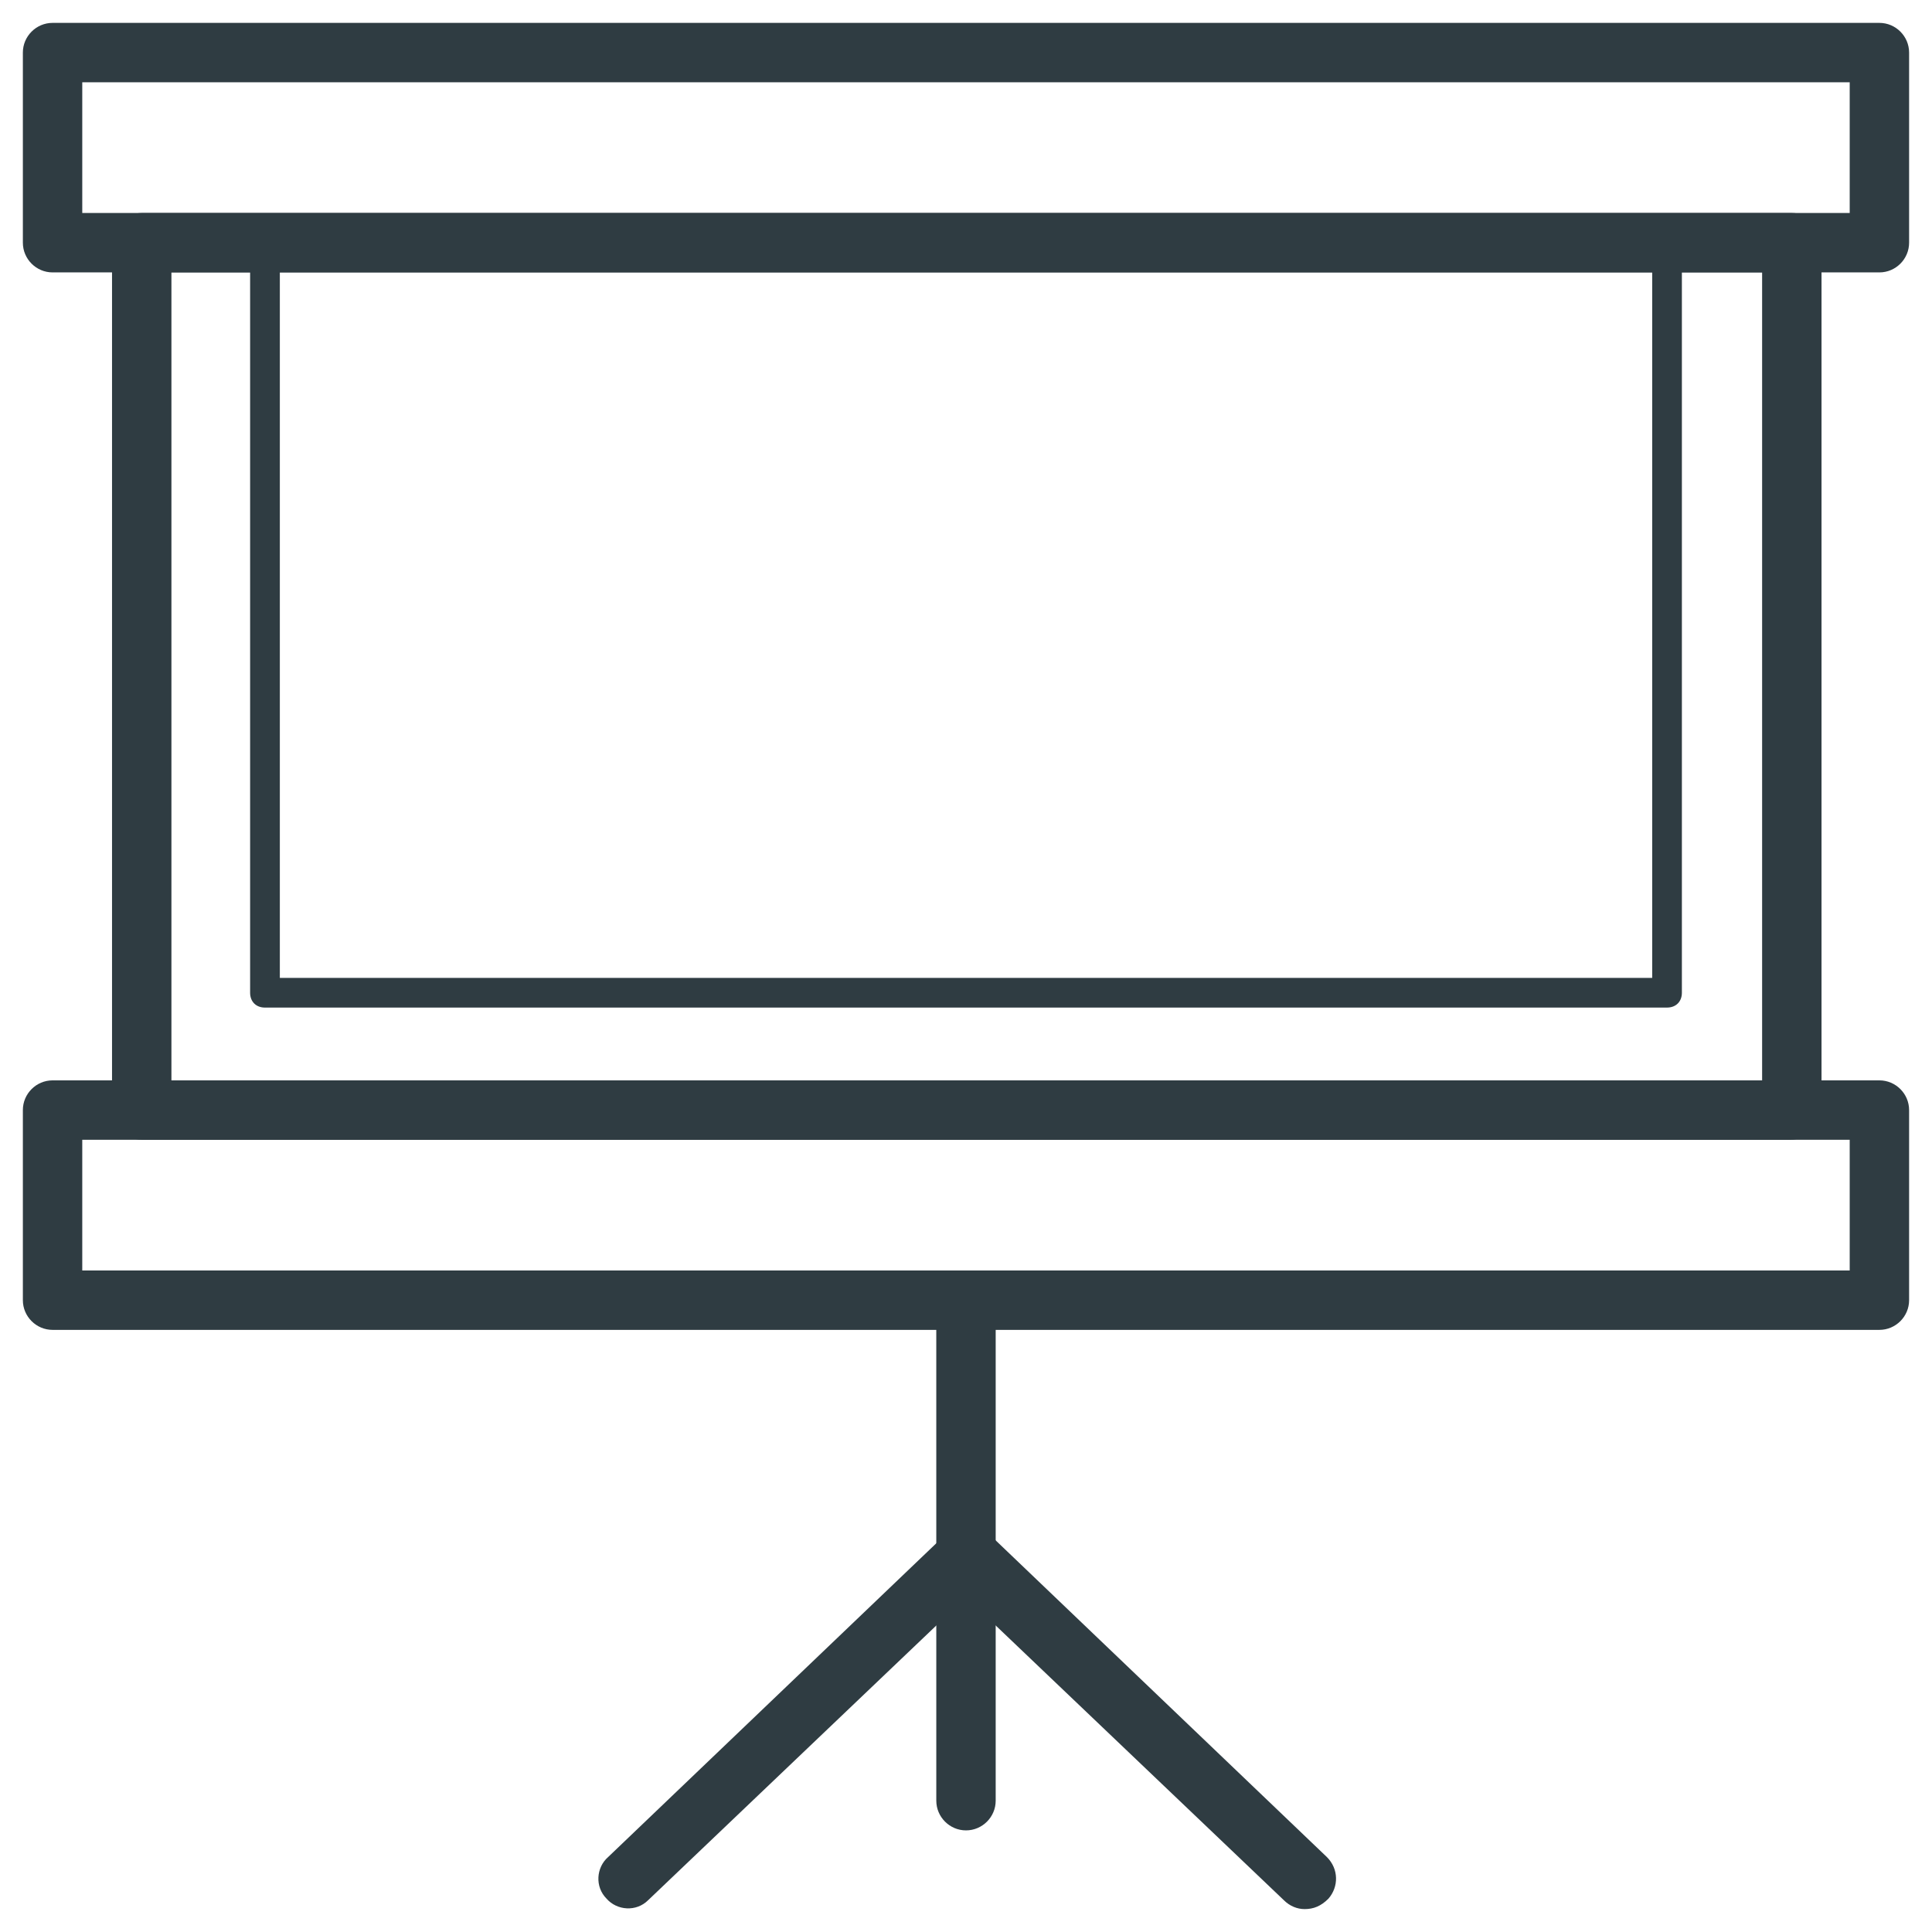
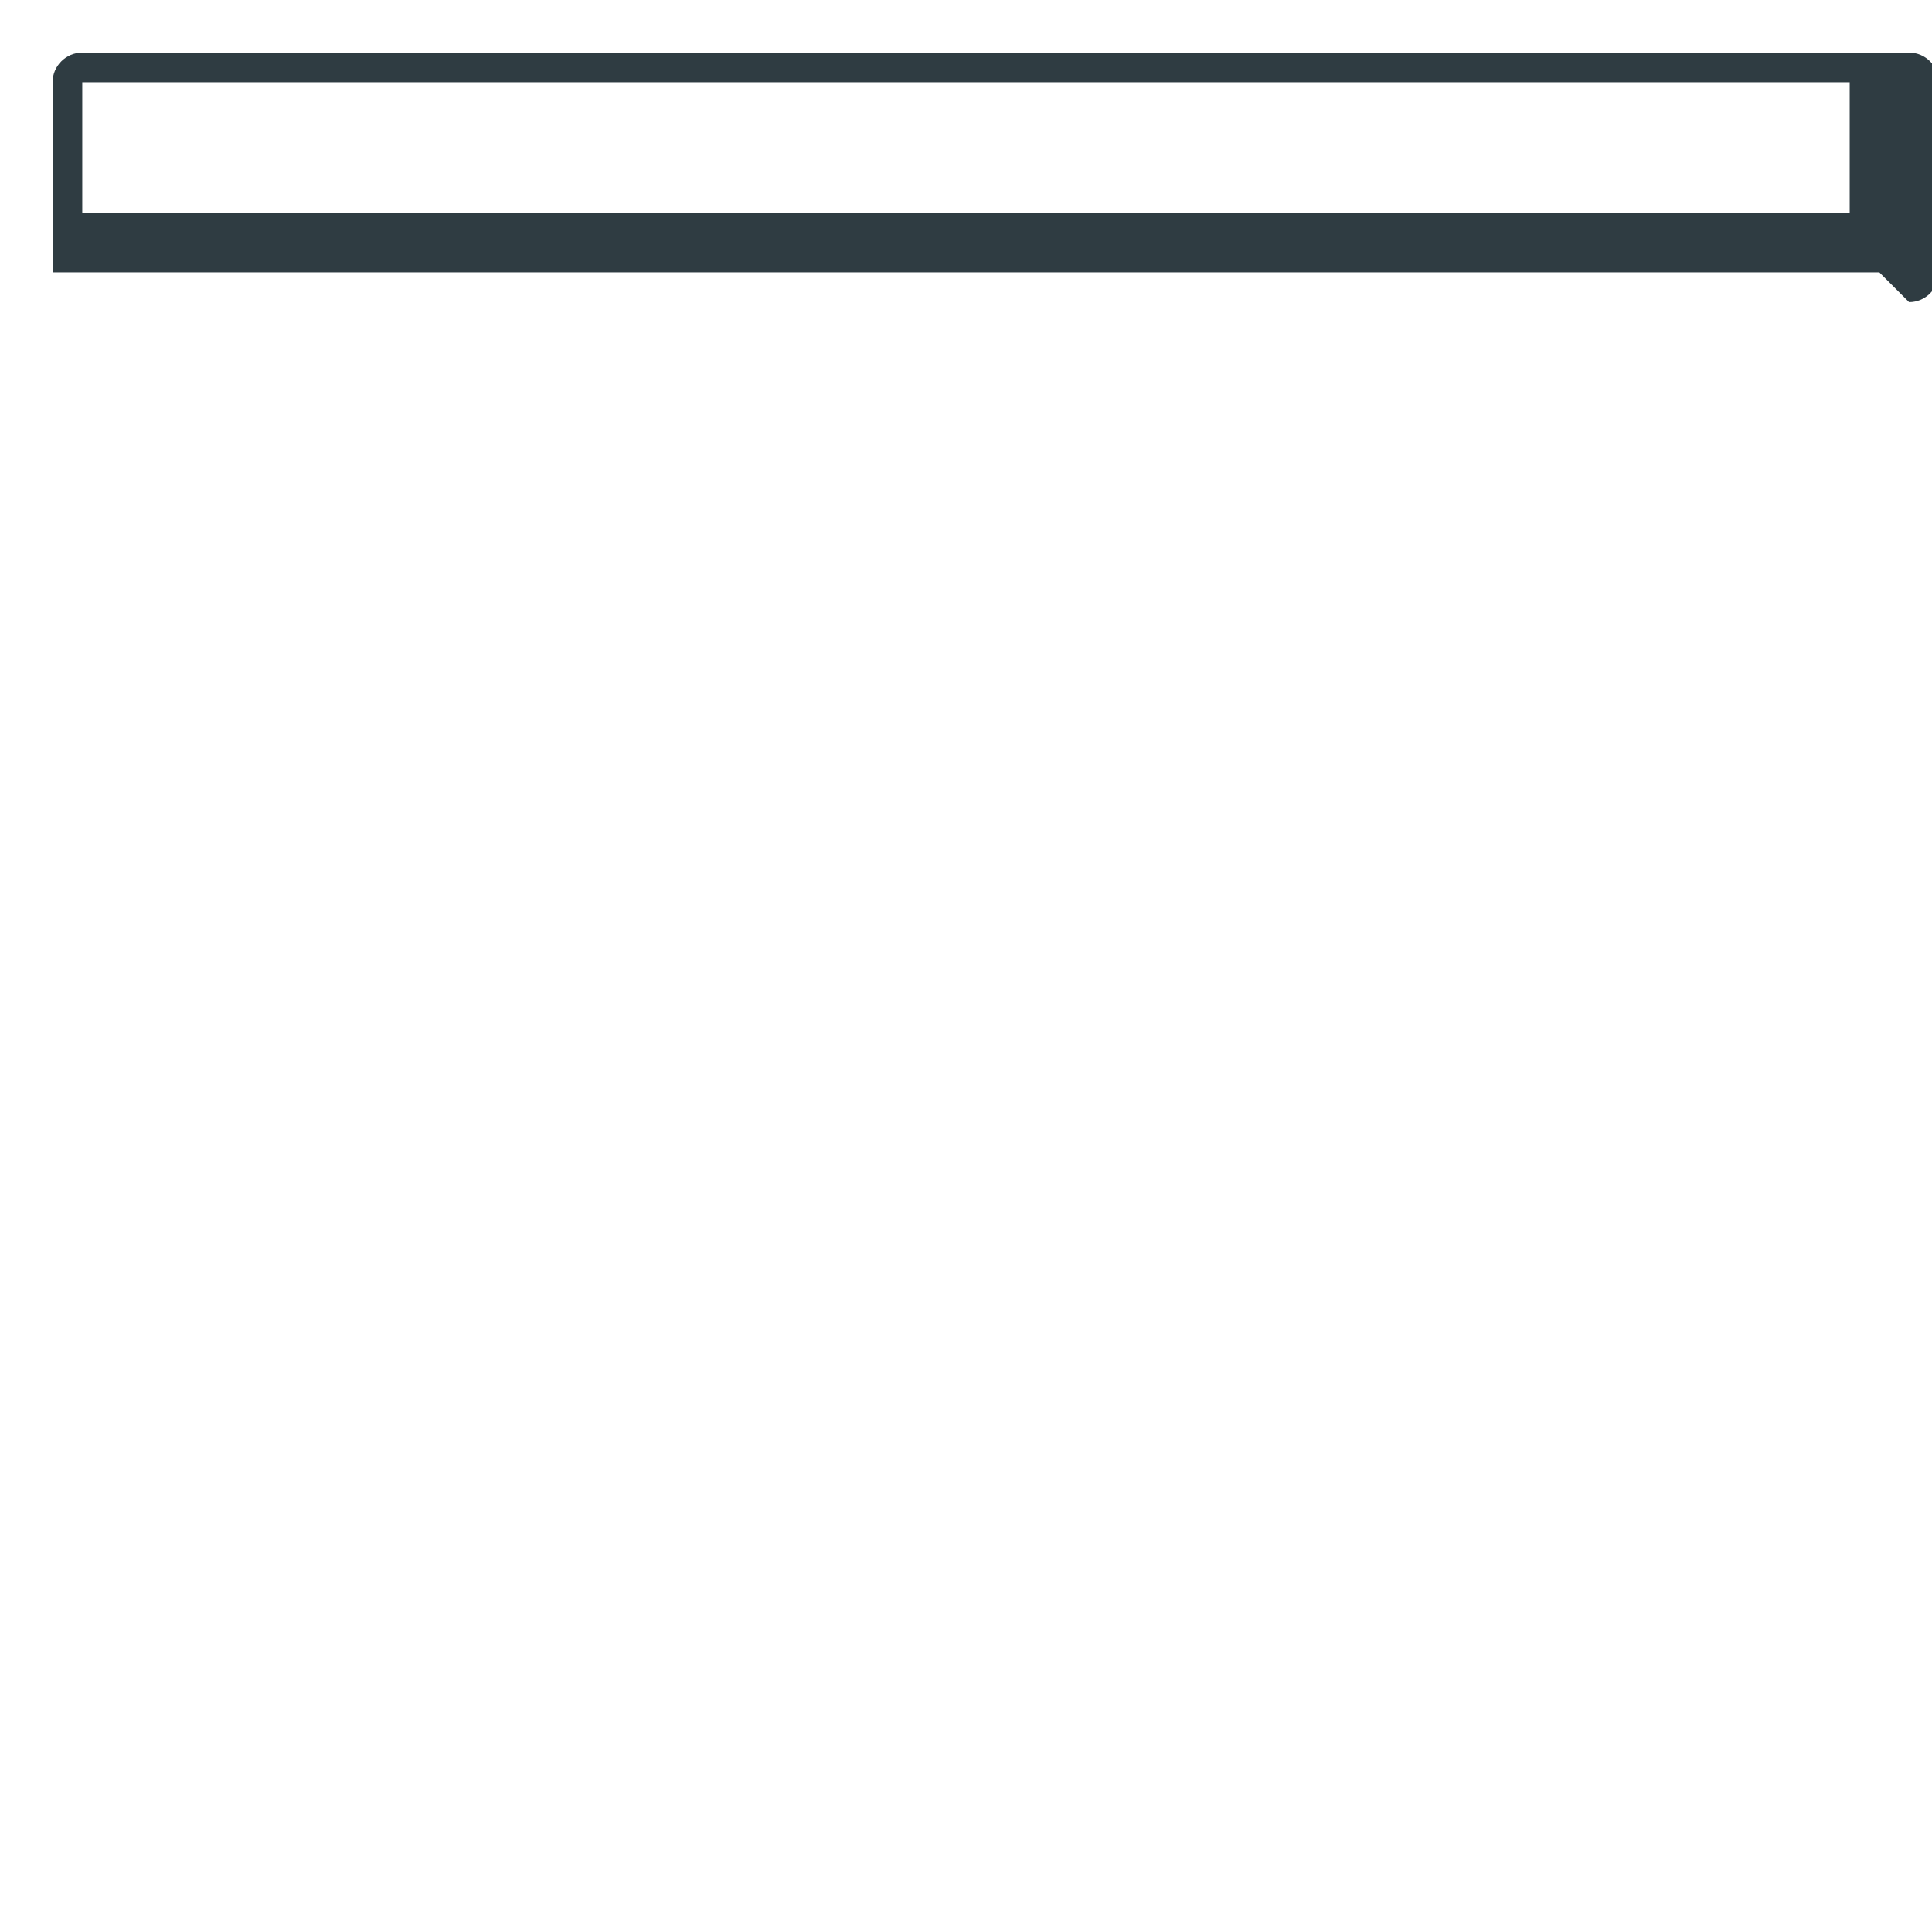
<svg xmlns="http://www.w3.org/2000/svg" width="800px" height="800px" version="1.1" viewBox="144 144 512 512">
  <g fill="#2f3c42">
-     <path d="m642.06 216.19h-484.13c-4.328 0-7.871-3.543-7.871-7.871v-50.383c0-4.328 3.543-7.871 7.871-7.871h484.13c4.328 0 7.871 3.543 7.871 7.871v50.383c0 4.328-3.539 7.871-7.871 7.871zm-476.26-15.746h468.39v-34.637h-468.39z" />
-     <path d="m642.06 496.43h-484.13c-4.328 0-7.871-3.543-7.871-7.871v-50.379c0-4.328 3.543-7.871 7.871-7.871h484.13c4.328 0 7.871 3.543 7.871 7.871v50.383c0 4.324-3.539 7.867-7.871 7.867zm-476.26-15.742h468.39v-34.637h-468.39z" />
-     <path d="m618.45 446.05h-436.89c-4.328 0-7.871-3.543-7.871-7.871v-229.86c0-4.328 3.543-7.871 7.871-7.871h437.29c4.328 0 7.871 3.543 7.871 7.871v229.47c-0.391 4.723-3.934 8.266-8.266 8.266zm-429.02-15.746h421.55v-214.12h-421.55z" />
-     <path d="m585.78 411.02h-371.56c-2.363 0-3.938-1.574-3.938-3.938v-198.77c0-2.363 1.574-3.938 3.938-3.938h371.56c2.363 0 3.938 1.574 3.938 3.938v198.77c0 2.359-1.574 3.934-3.938 3.934zm-367.62-7.871h363.69v-190.9h-363.69z" />
-     <path d="m400 629.07c-4.328 0-7.871-3.543-7.871-7.871l-0.004-132.64c0-4.328 3.543-7.871 7.871-7.871s7.871 3.543 7.871 7.871v132.64c0.004 4.328-3.539 7.871-7.867 7.871z" />
-     <path d="m489.74 649.93c-1.969 0-3.938-0.789-5.512-2.363l-84.227-80.293-84.23 80.293c-3.148 3.148-8.266 2.754-11.02-0.395-3.148-3.148-2.754-8.266 0.395-11.02l89.742-85.805c3.148-2.754 7.871-2.754 11.02 0l89.742 85.805c3.148 3.148 3.148 7.871 0.395 11.02-1.973 1.973-3.941 2.758-6.305 2.758z" />
+     <path d="m642.06 216.19h-484.13v-50.383c0-4.328 3.543-7.871 7.871-7.871h484.13c4.328 0 7.871 3.543 7.871 7.871v50.383c0 4.328-3.539 7.871-7.871 7.871zm-476.26-15.746h468.39v-34.637h-468.39z" />
  </g>
</svg>